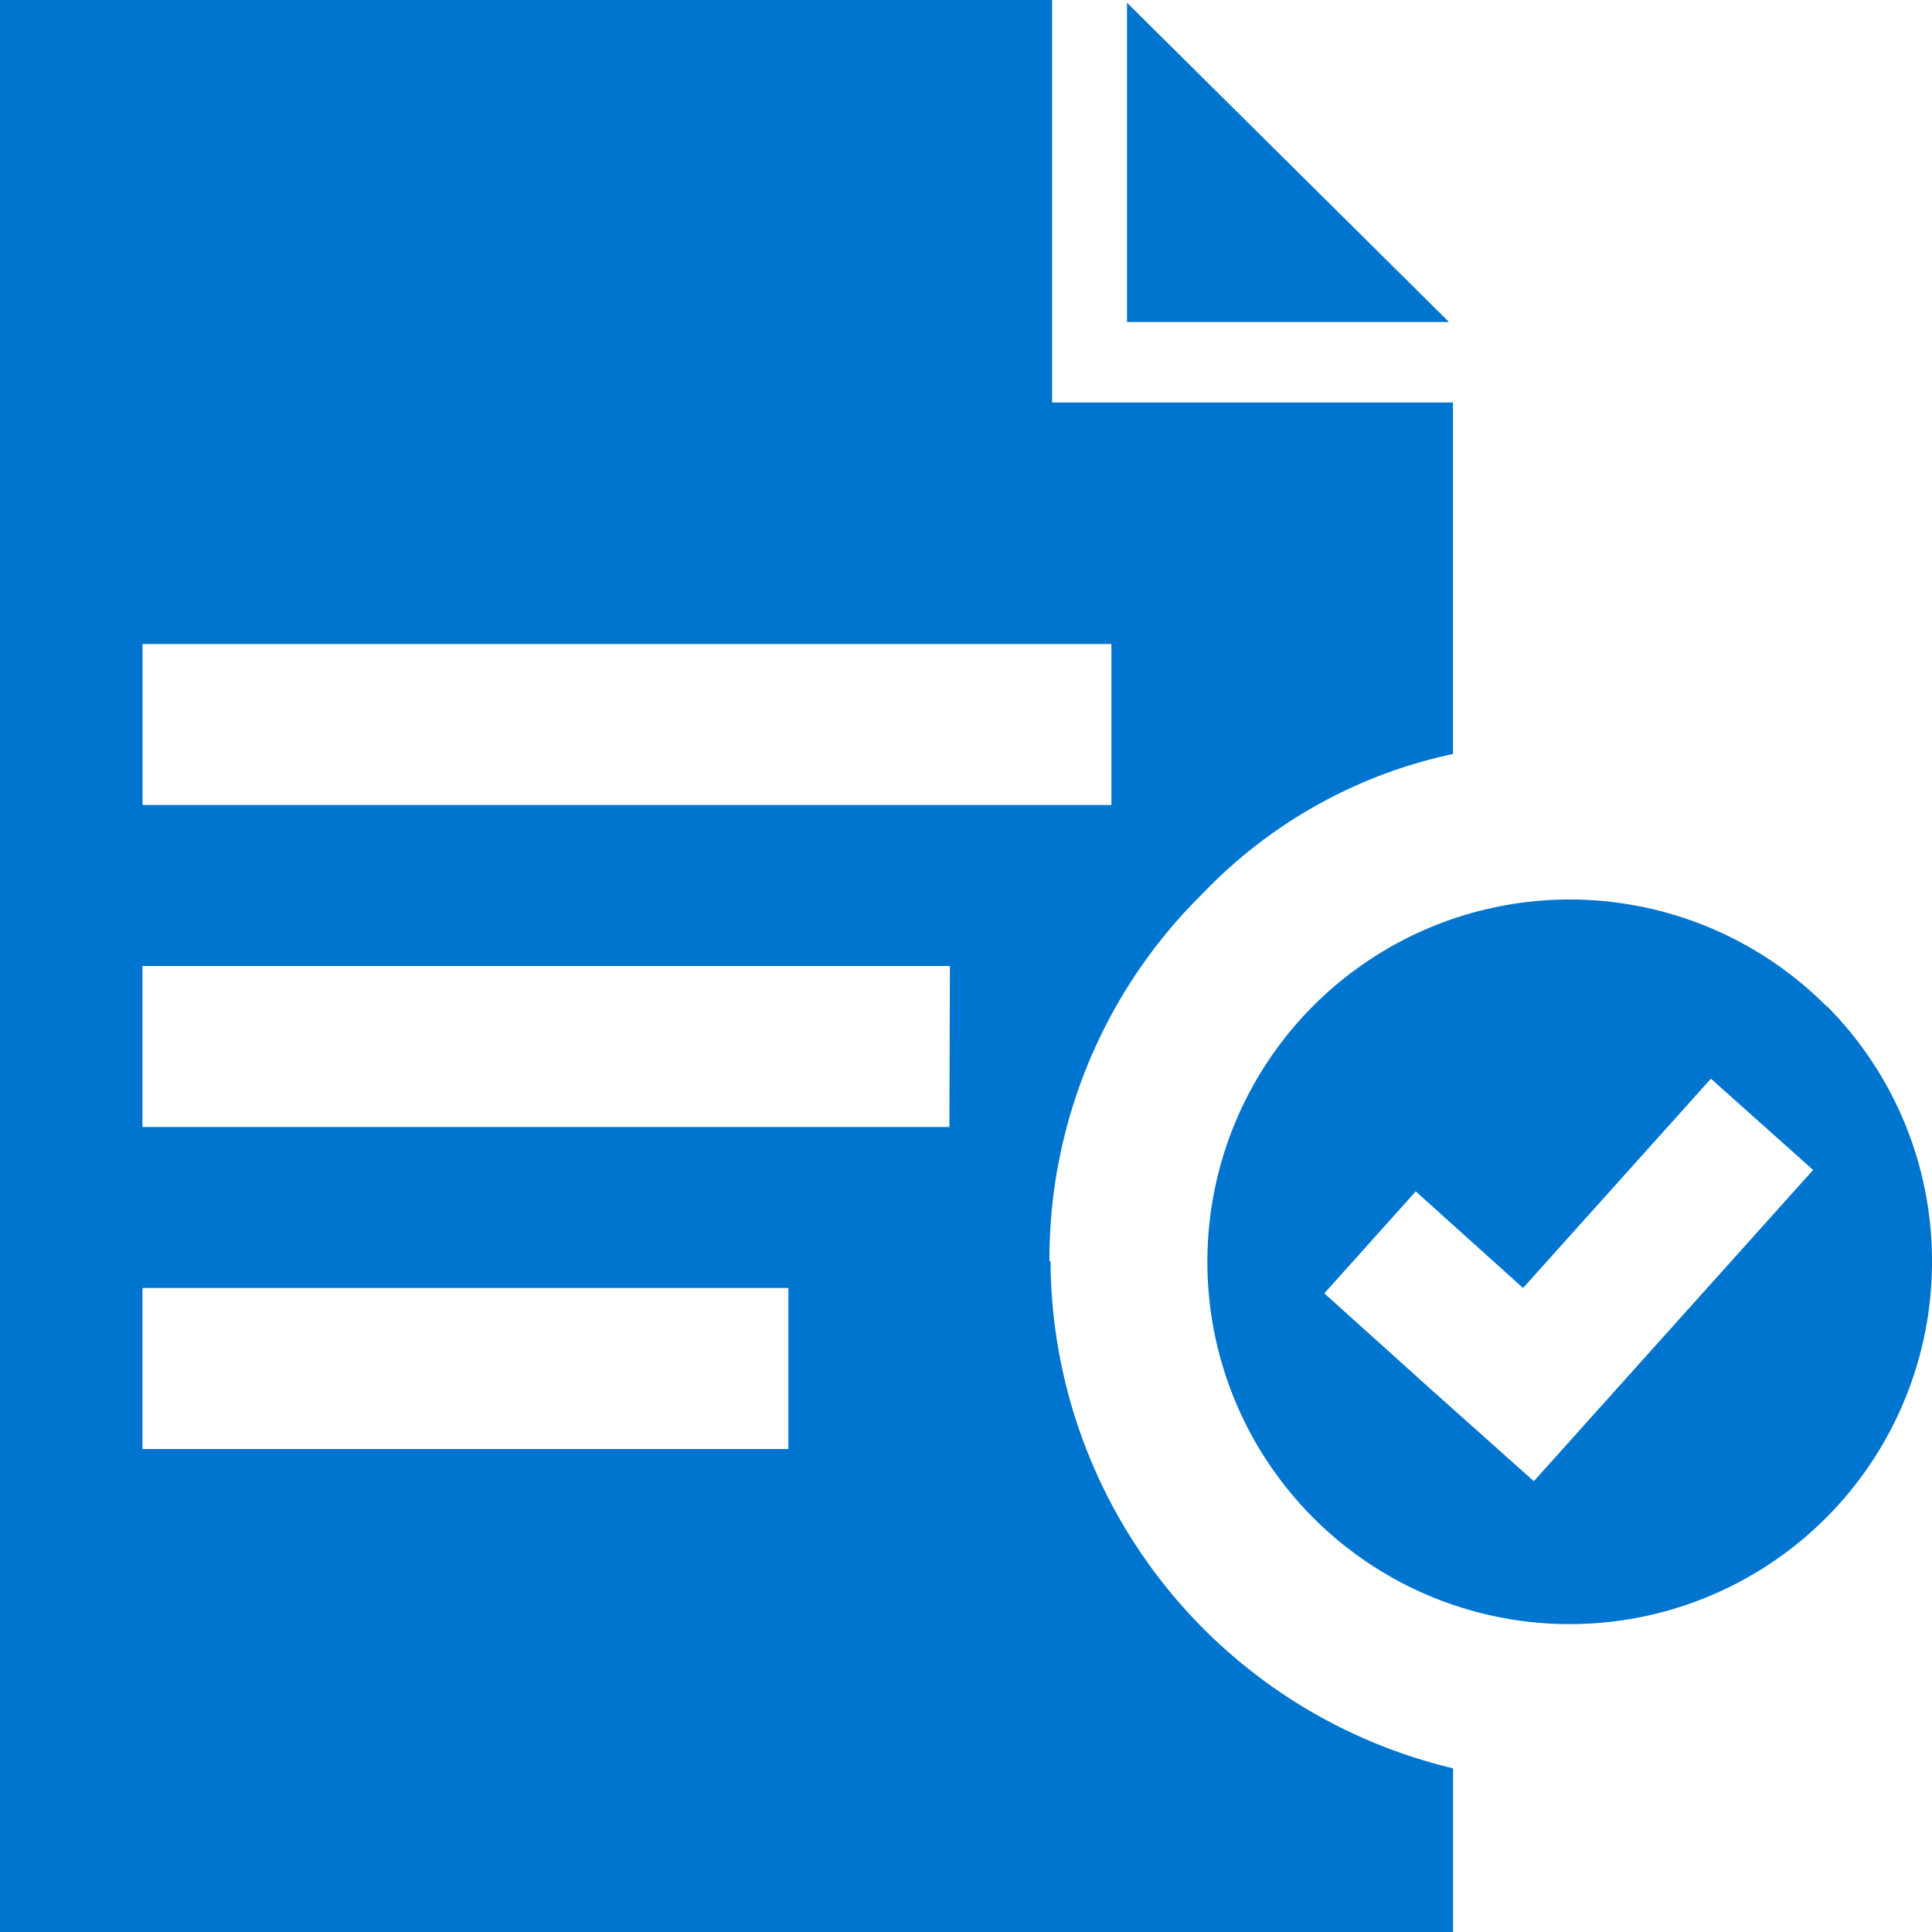
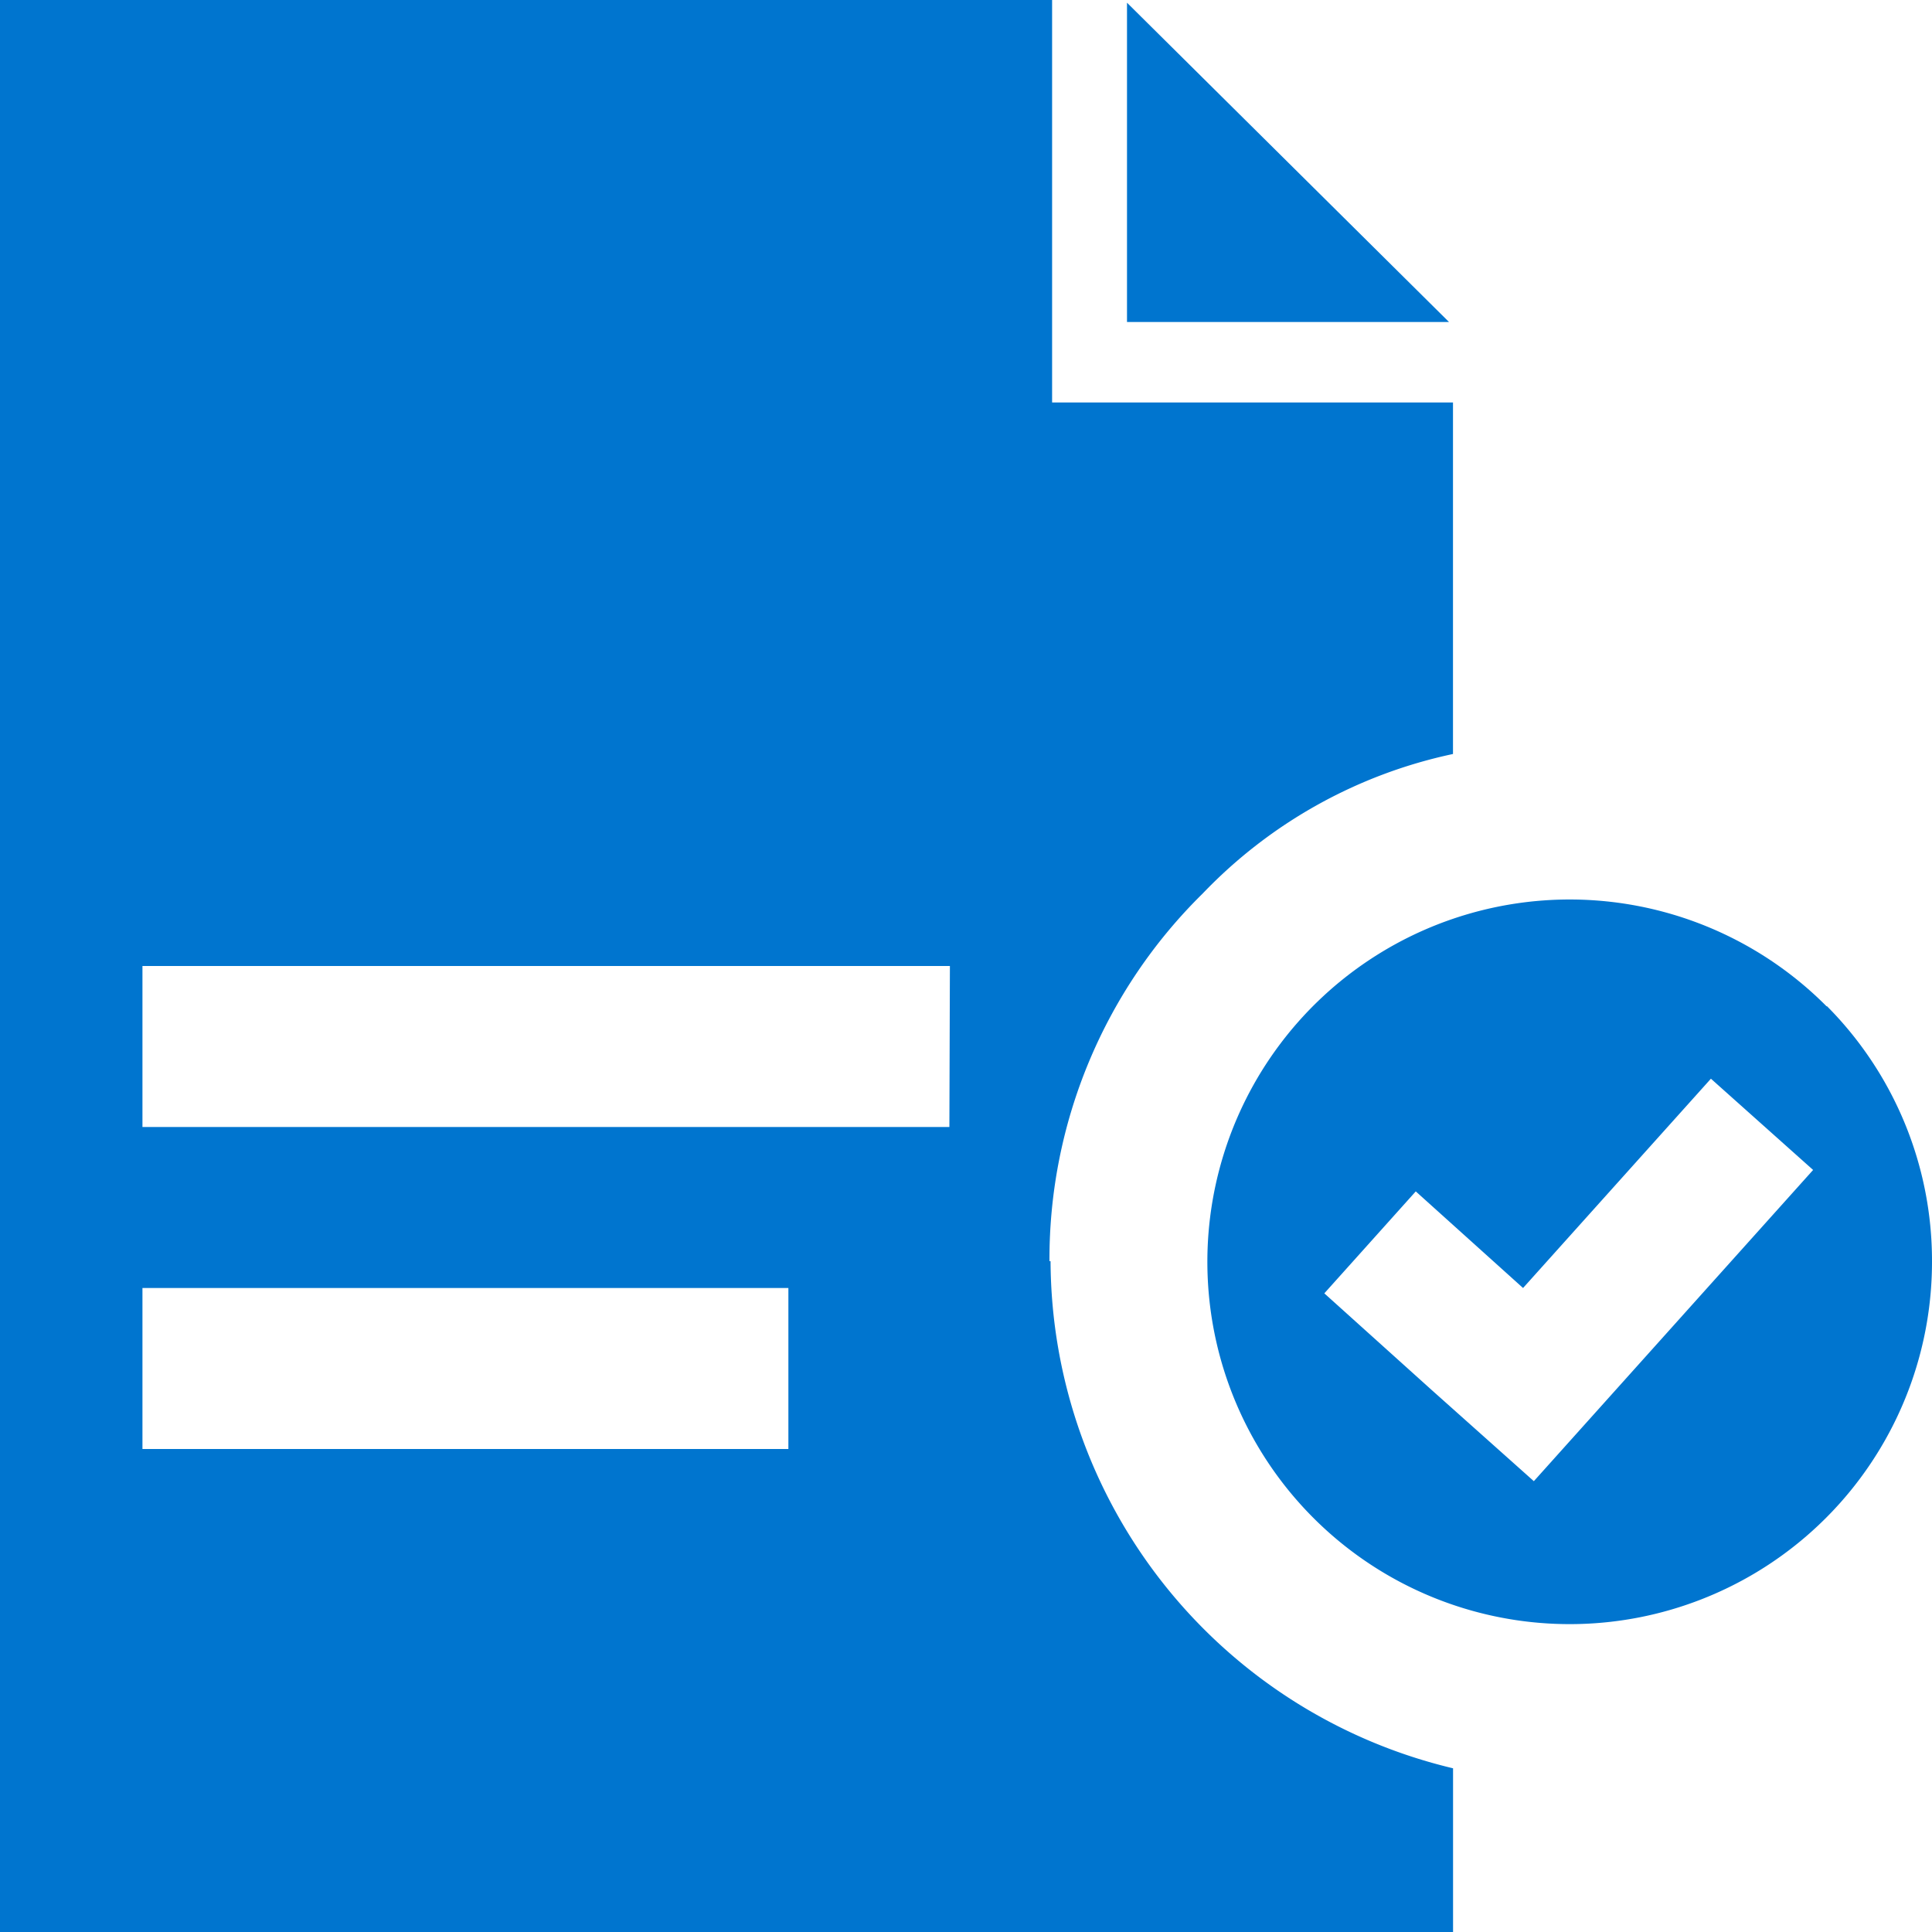
<svg xmlns="http://www.w3.org/2000/svg" width="30" height="30" viewBox="0 0 30 30" fill="none">
-   <path d="M17.5.042V5h5l-5-4.958zm-1.204 19.541a7.959 7.959 0 012.379-5.708 7.55 7.55 0 013.887-2.167V6.25h-6.225V0H0v30h22.563v-2.542a8.13 8.13 0 01-6.25-7.875h-.017zM2.213 10h15.045v2.5H2.213V10zm10.029 12.5H2.212V20h10.03v2.5zm2.5-5H2.212V15H14.75l-.008 2.5zm13.62-1.875A5.626 5.626 0 1030 19.583a5.608 5.608 0 00-1.63-3.958h-.008zM23.818 23l-1.588-1.417-1.666-1.5 1.42-1.583L23.65 20l2.917-3.25 1.587 1.417L23.817 23z" fill="#0075CF" />
+   <path d="M17.5.042V5h5l-5-4.958zm-1.204 19.541a7.959 7.959 0 012.379-5.708 7.55 7.55 0 013.887-2.167V6.25h-6.225V0H0v30h22.563v-2.542a8.13 8.13 0 01-6.25-7.875h-.017zM2.213 10h15.045H2.213V10zm10.029 12.5H2.212V20h10.03v2.5zm2.5-5H2.212V15H14.75l-.008 2.5zm13.62-1.875A5.626 5.626 0 1030 19.583a5.608 5.608 0 00-1.63-3.958h-.008zM23.818 23l-1.588-1.417-1.666-1.5 1.42-1.583L23.65 20l2.917-3.25 1.587 1.417L23.817 23z" fill="#0075CF" />
</svg>